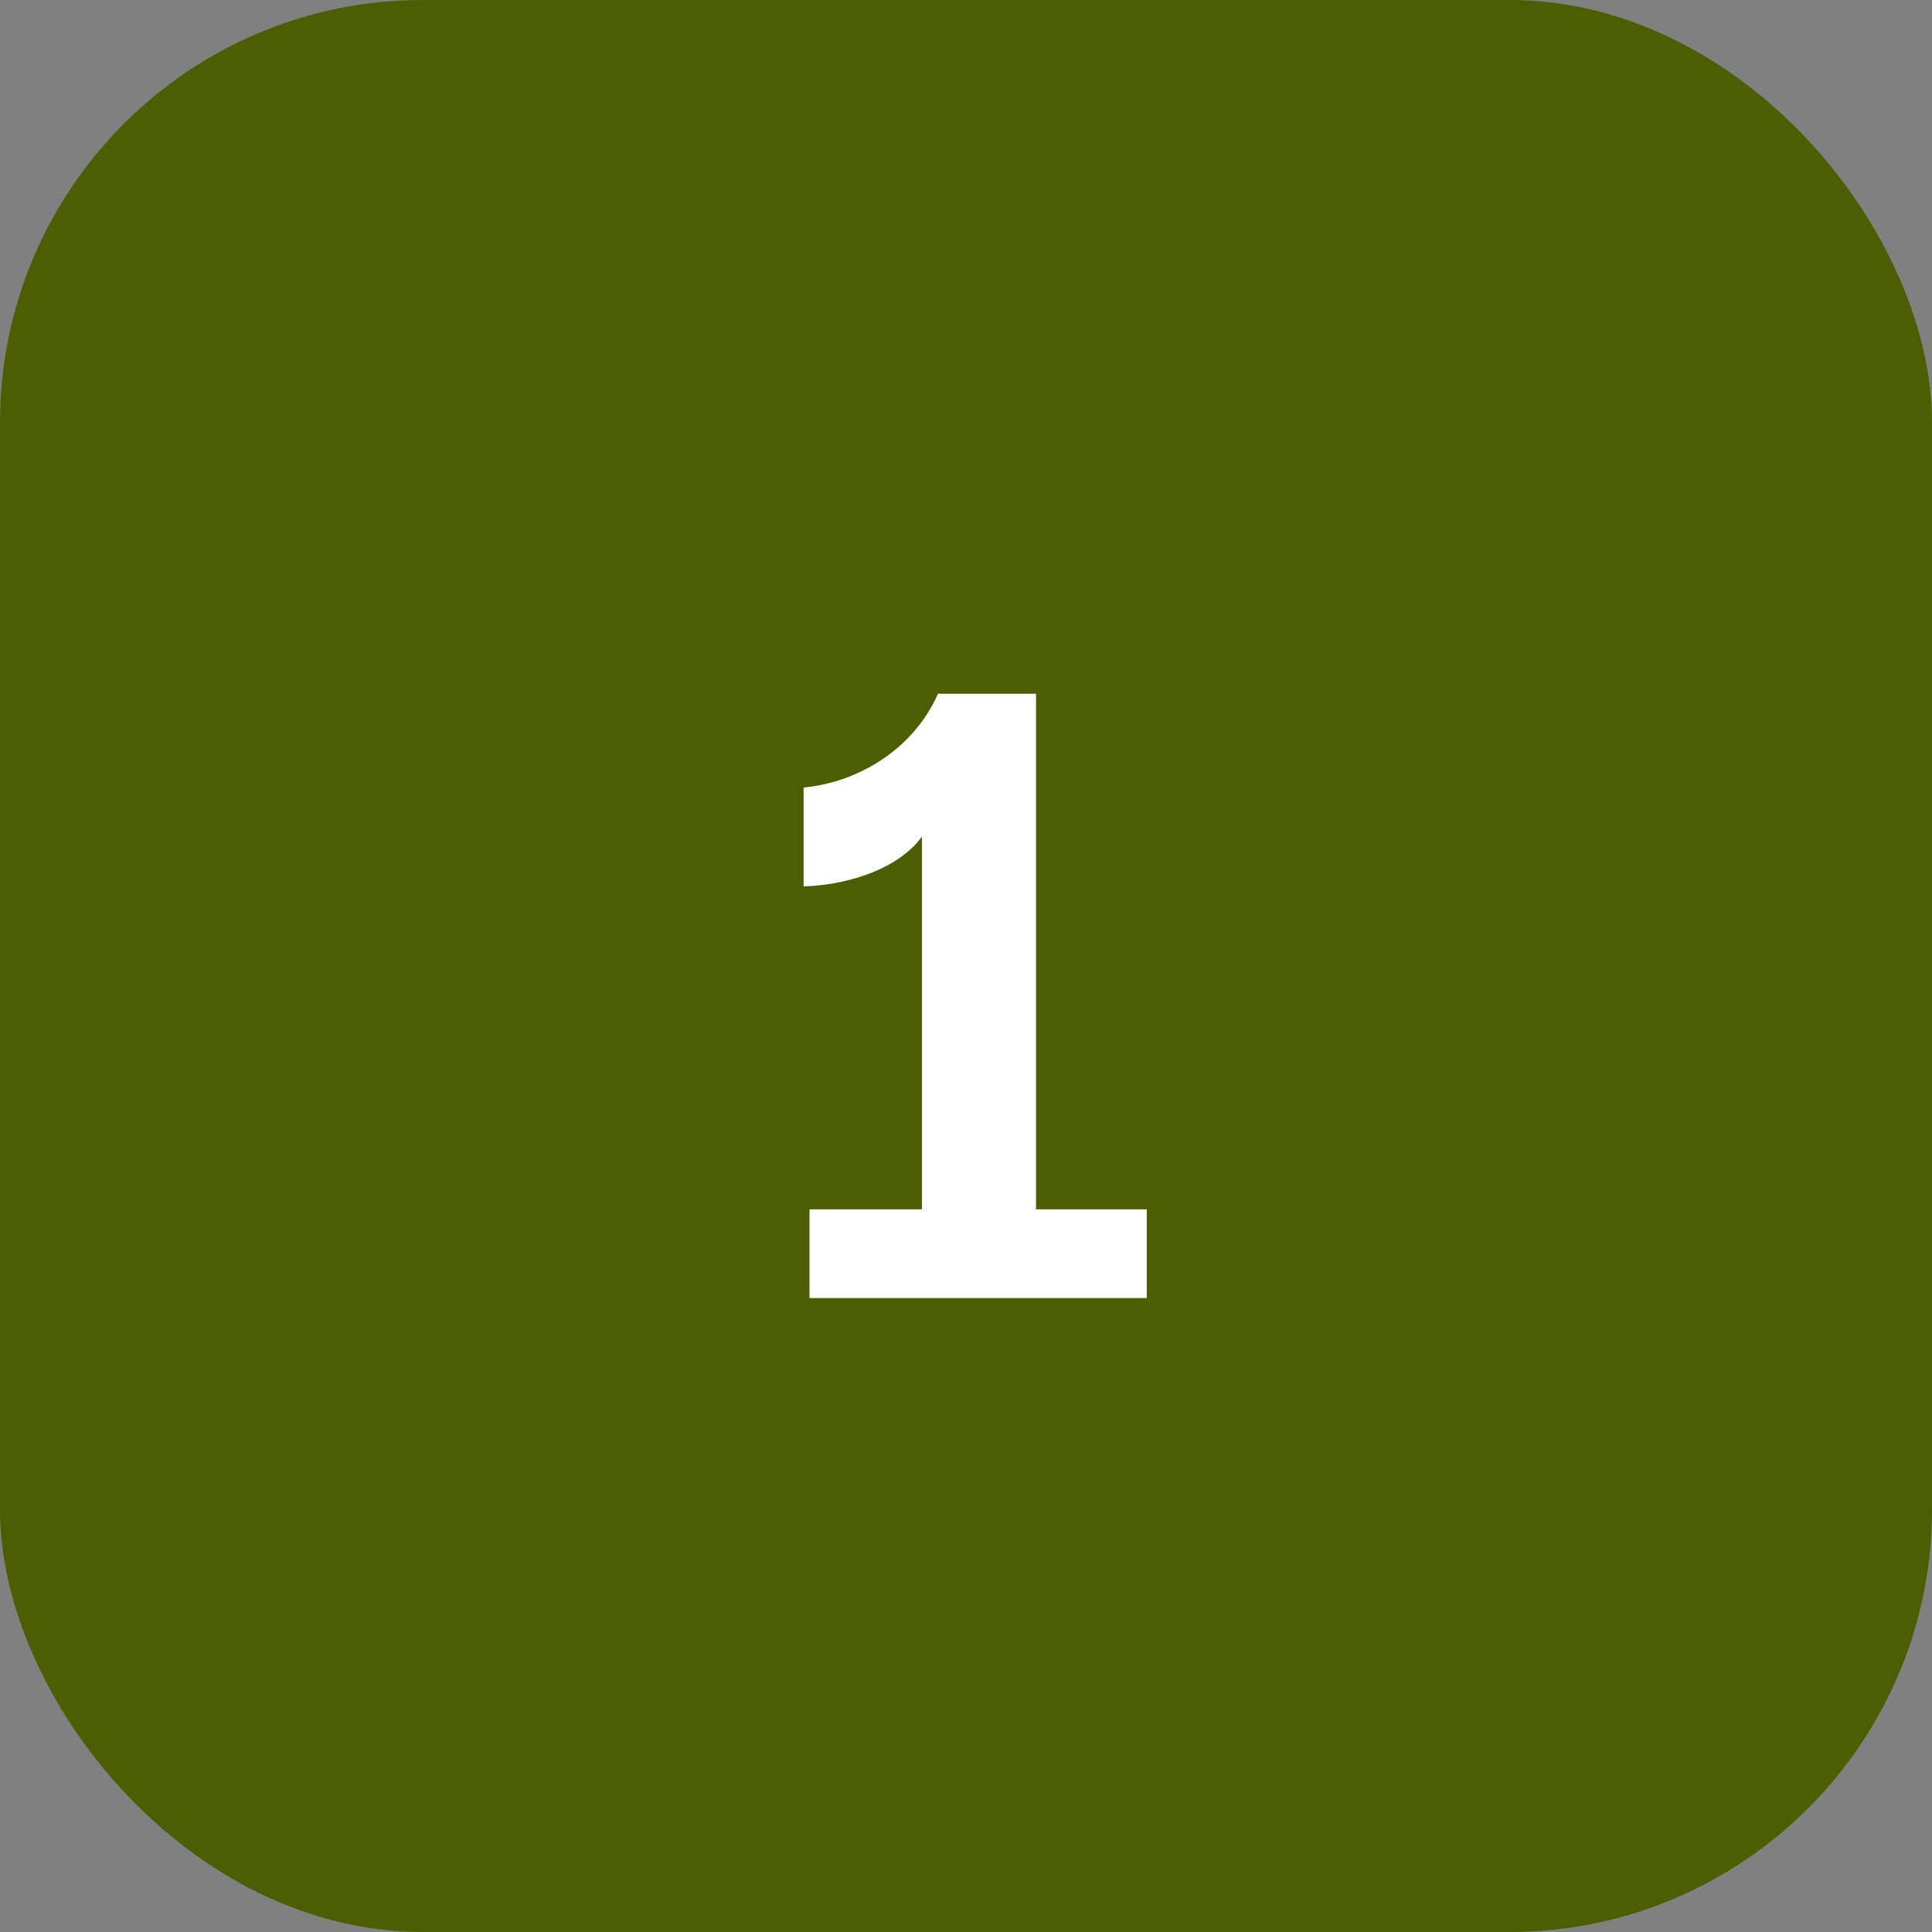
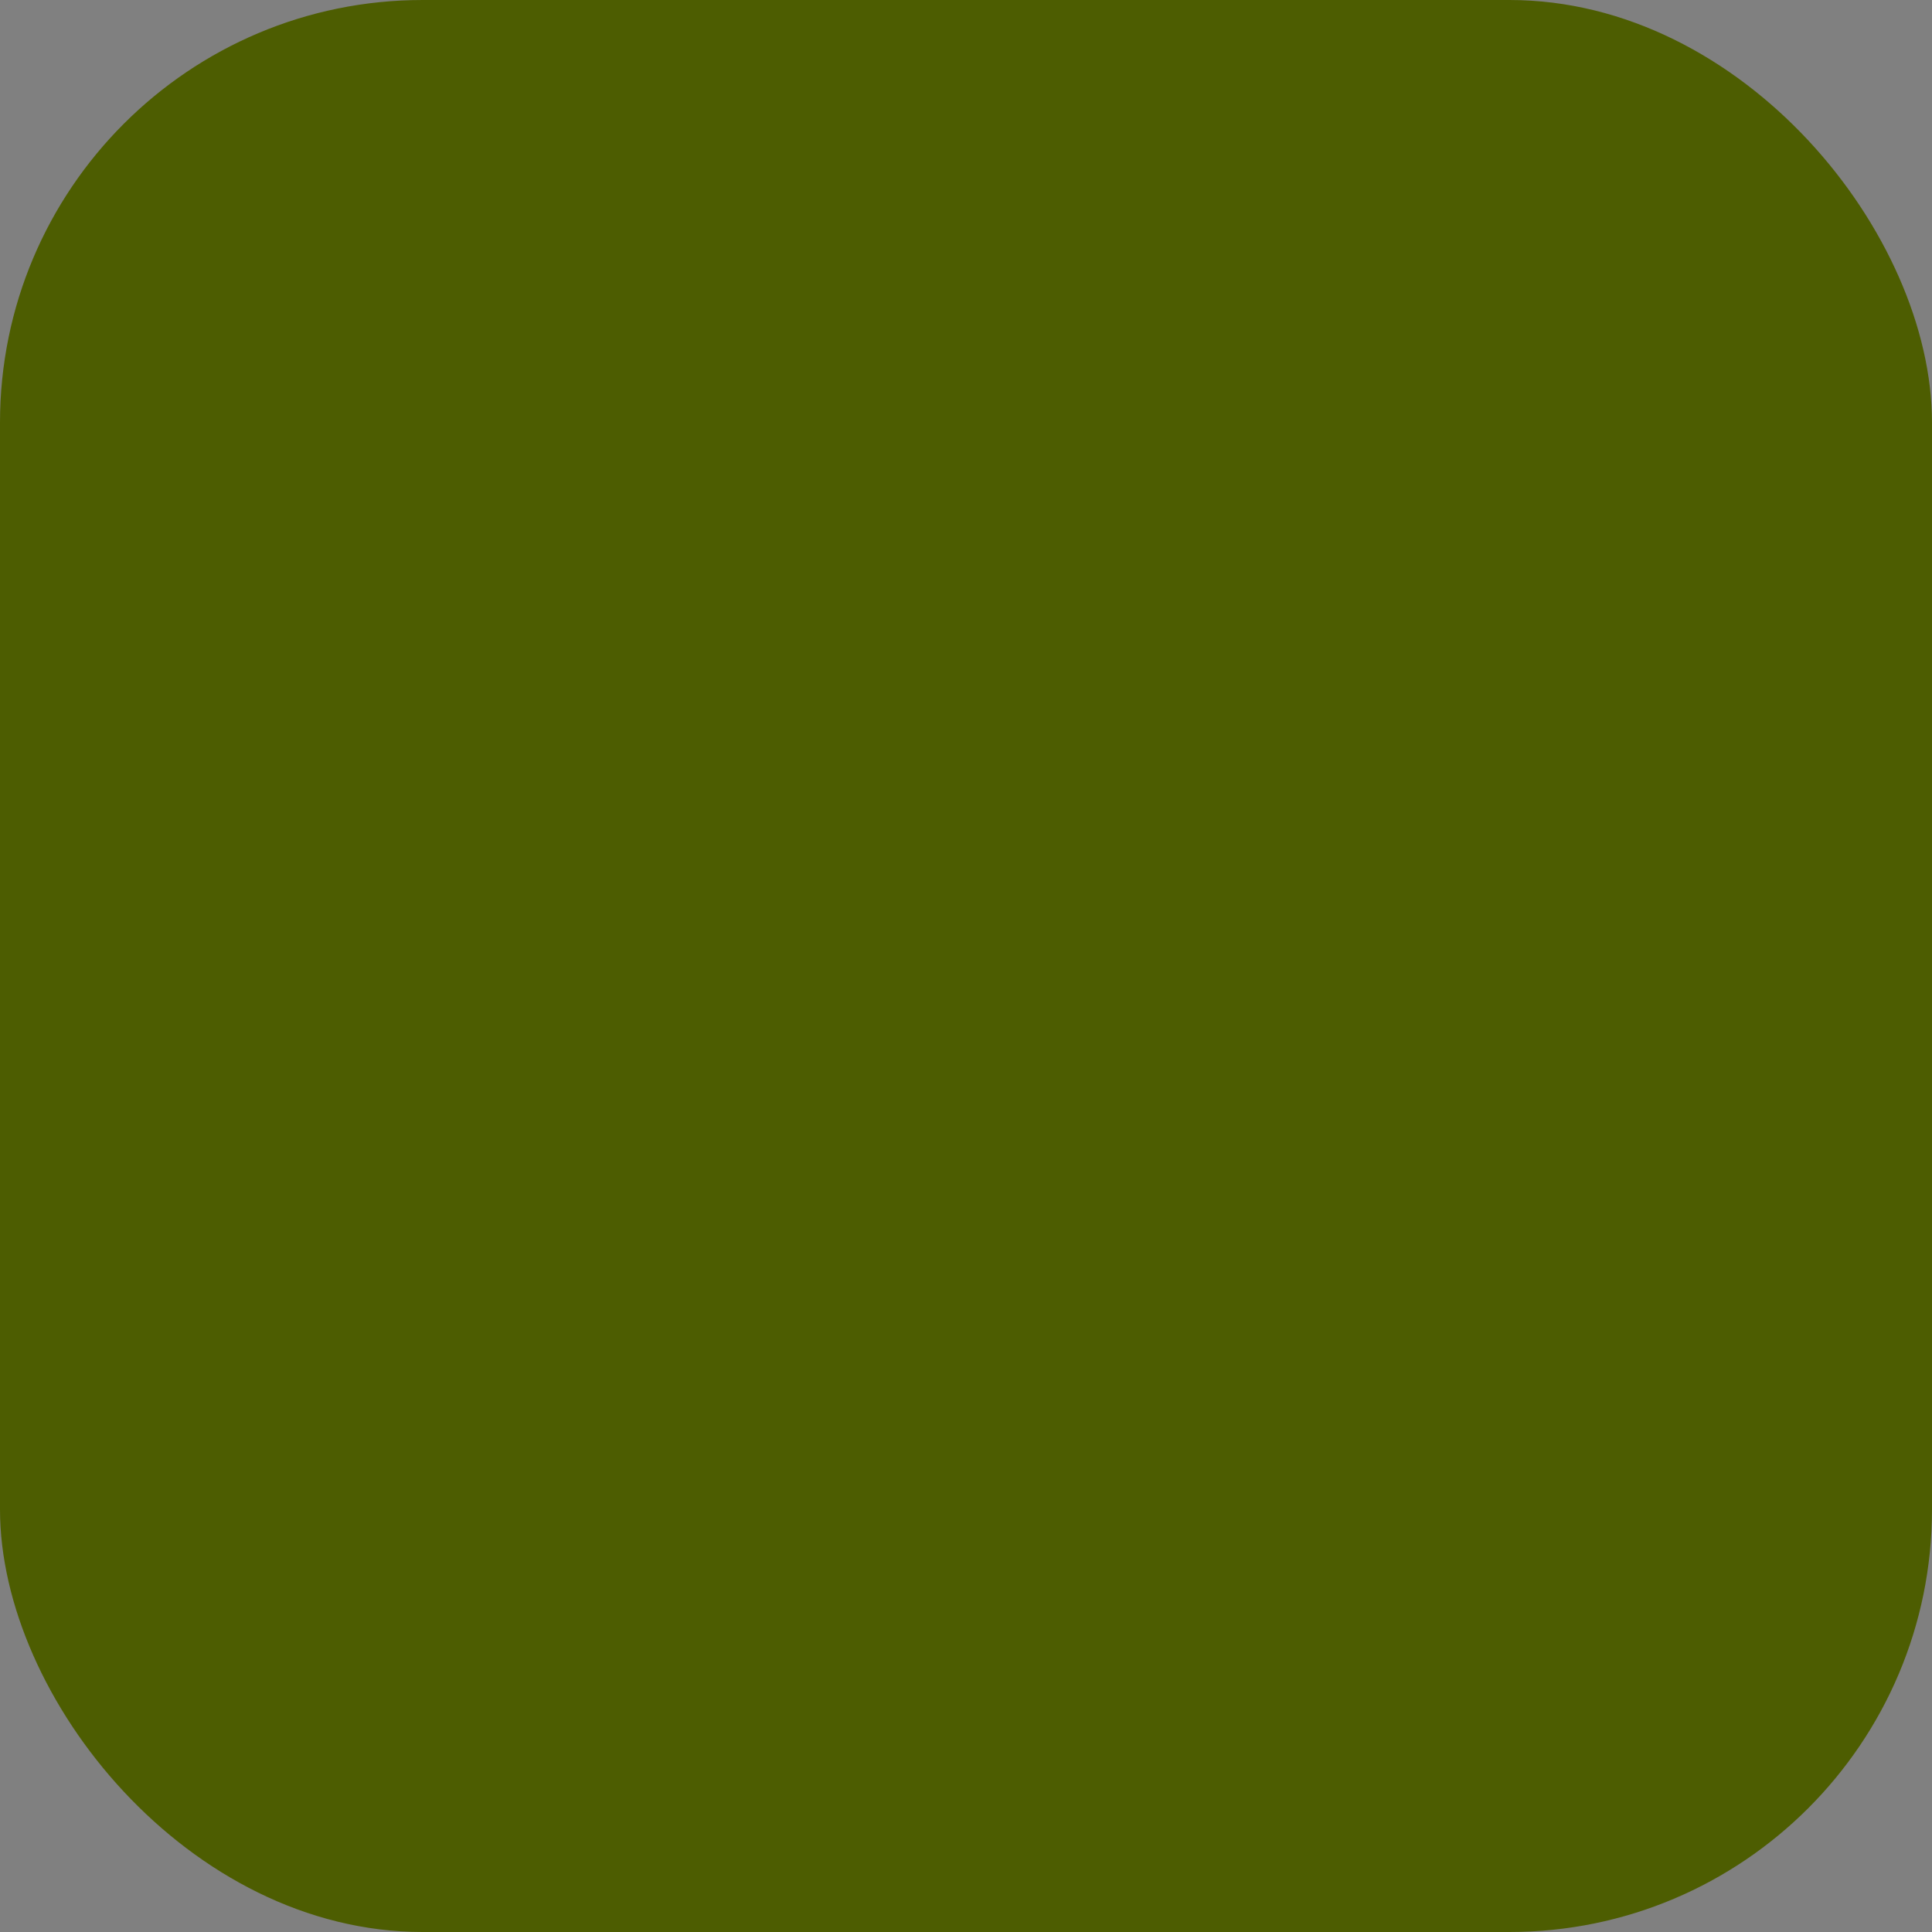
<svg xmlns="http://www.w3.org/2000/svg" width="64" height="64" viewBox="0 0 64 64" fill="none">
  <rect x="0" y="0" width="64" height="64" fill="#808080" stroke="none" />
  <rect width="64" height="64" rx="14" fill="#4D5D01" />
-   <path d="M37.988 40.06V43H26.816V40.06H30.54V27.712C29.84 28.692 28.272 29.308 26.62 29.364V26.088C28.412 25.92 30.26 24.828 31.072 22.98H34.32V40.06H37.988Z" fill="white" />
</svg>